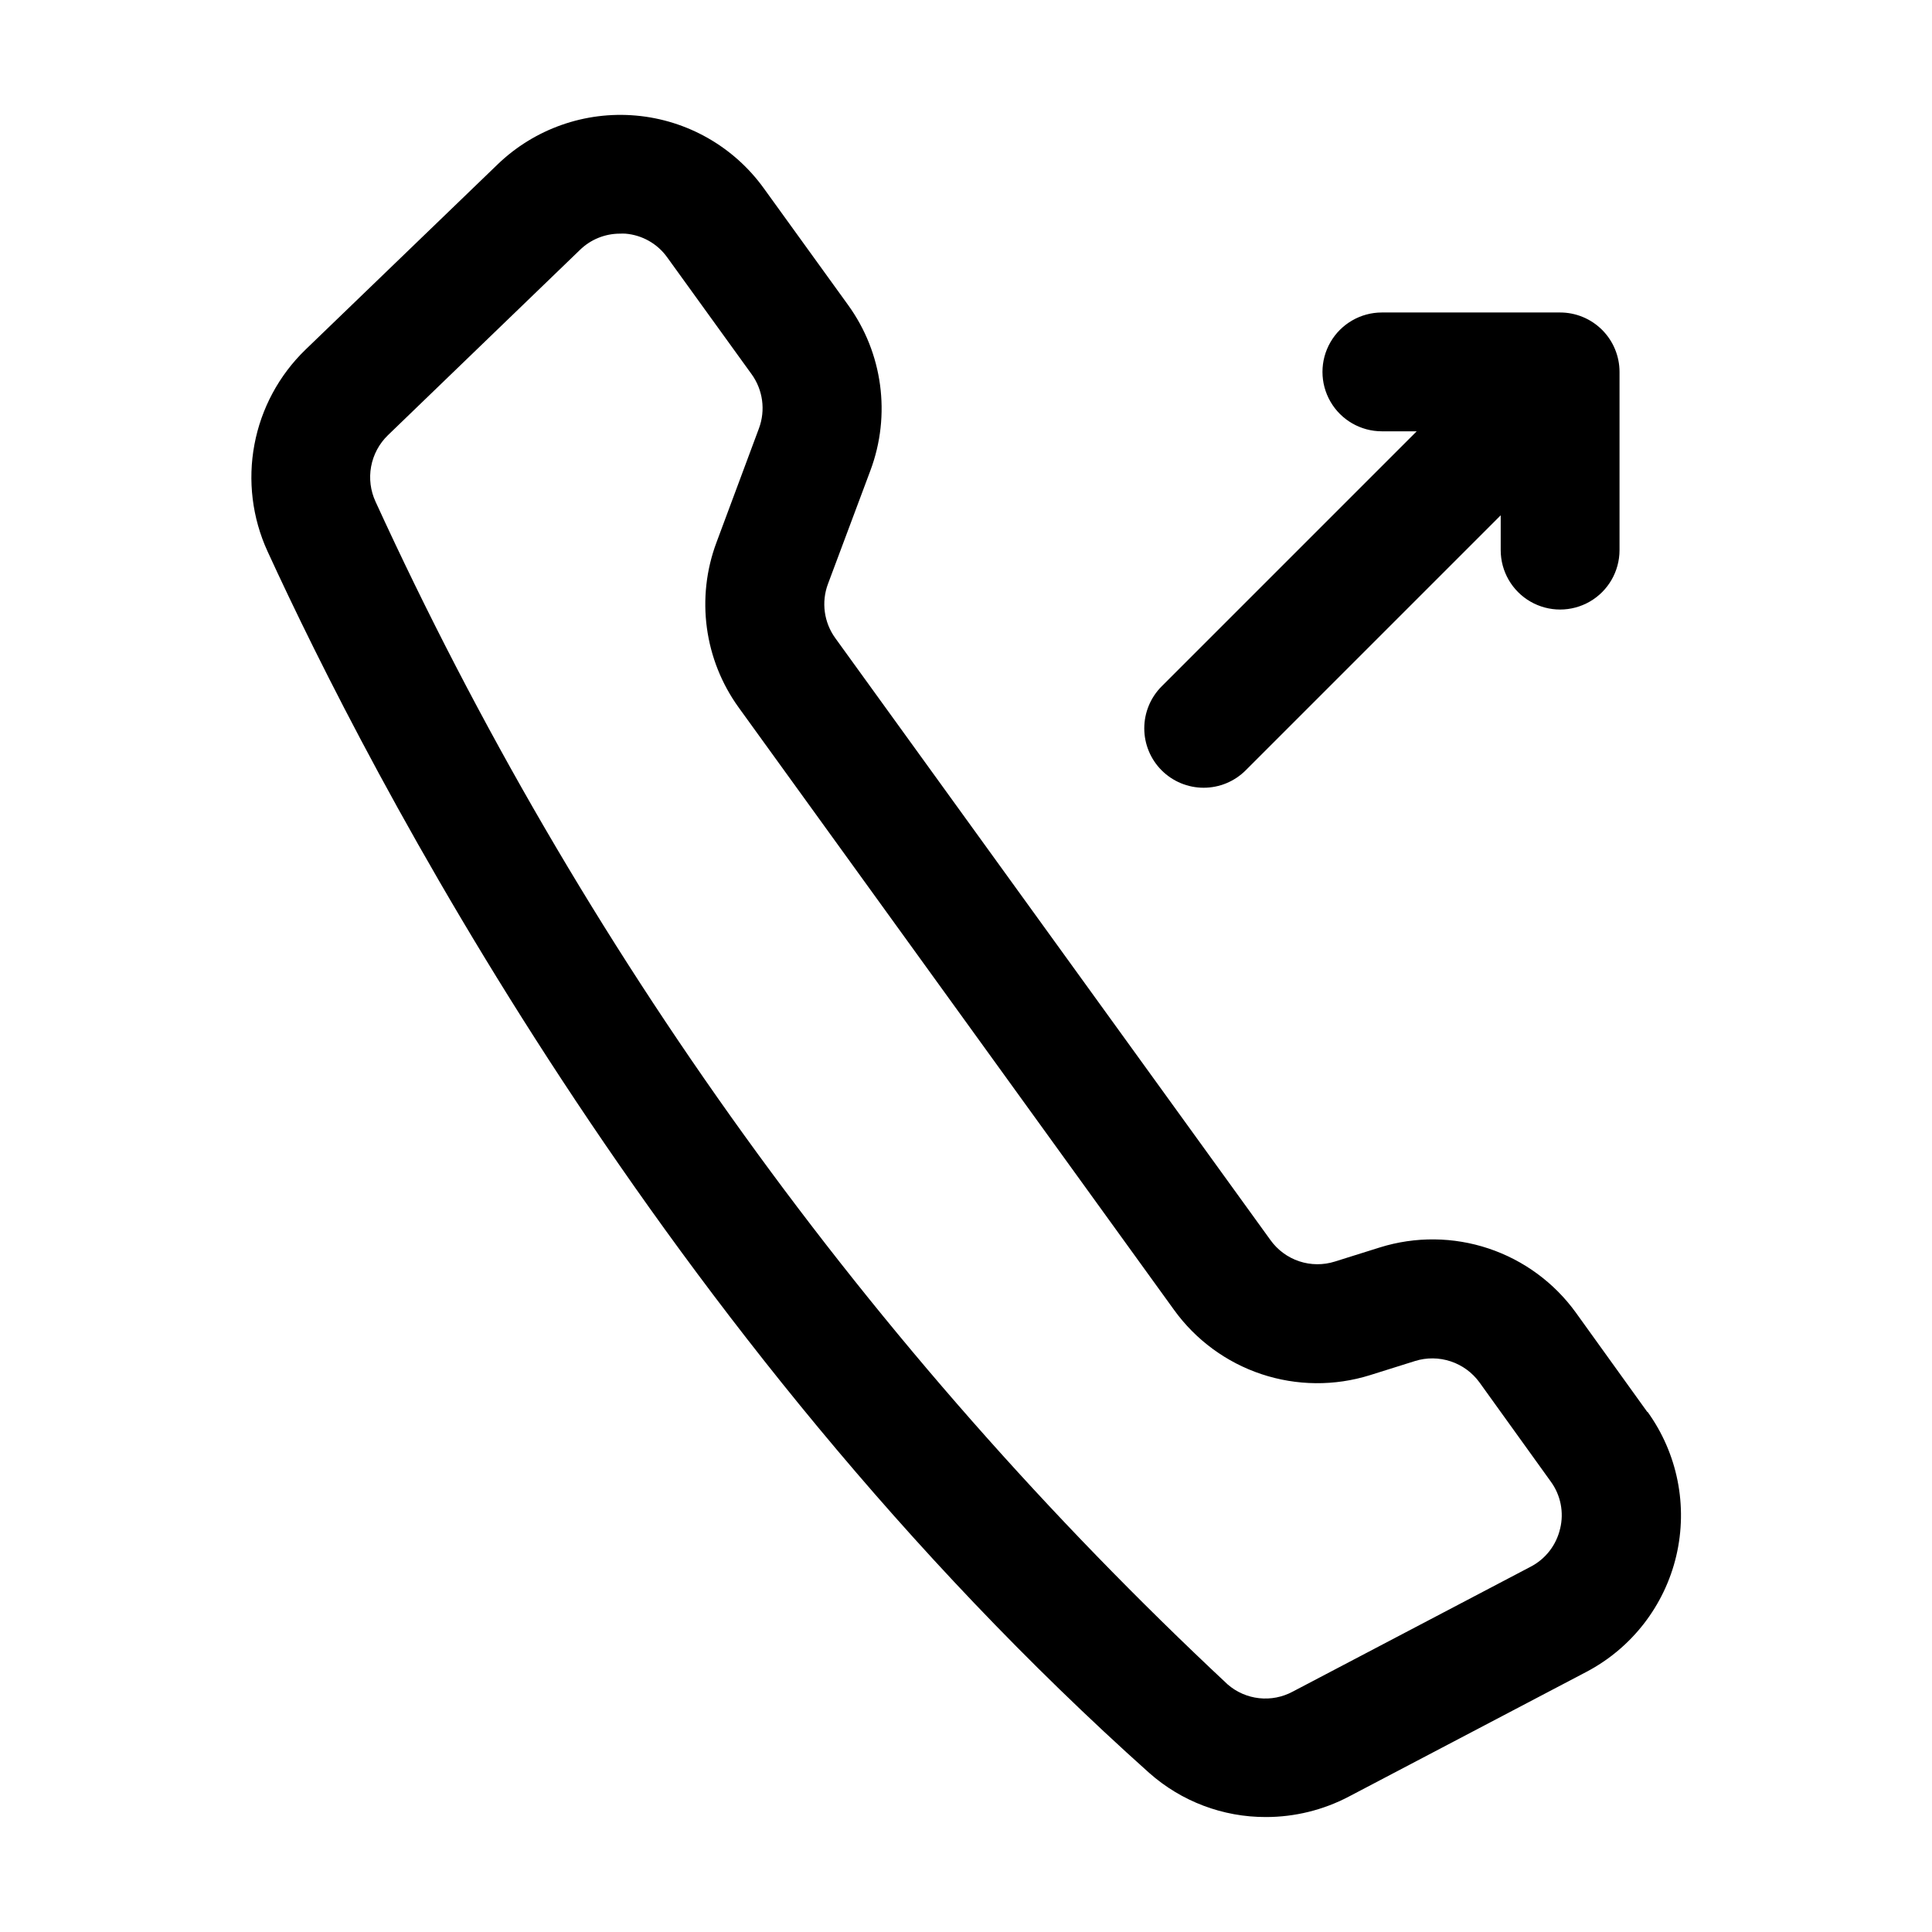
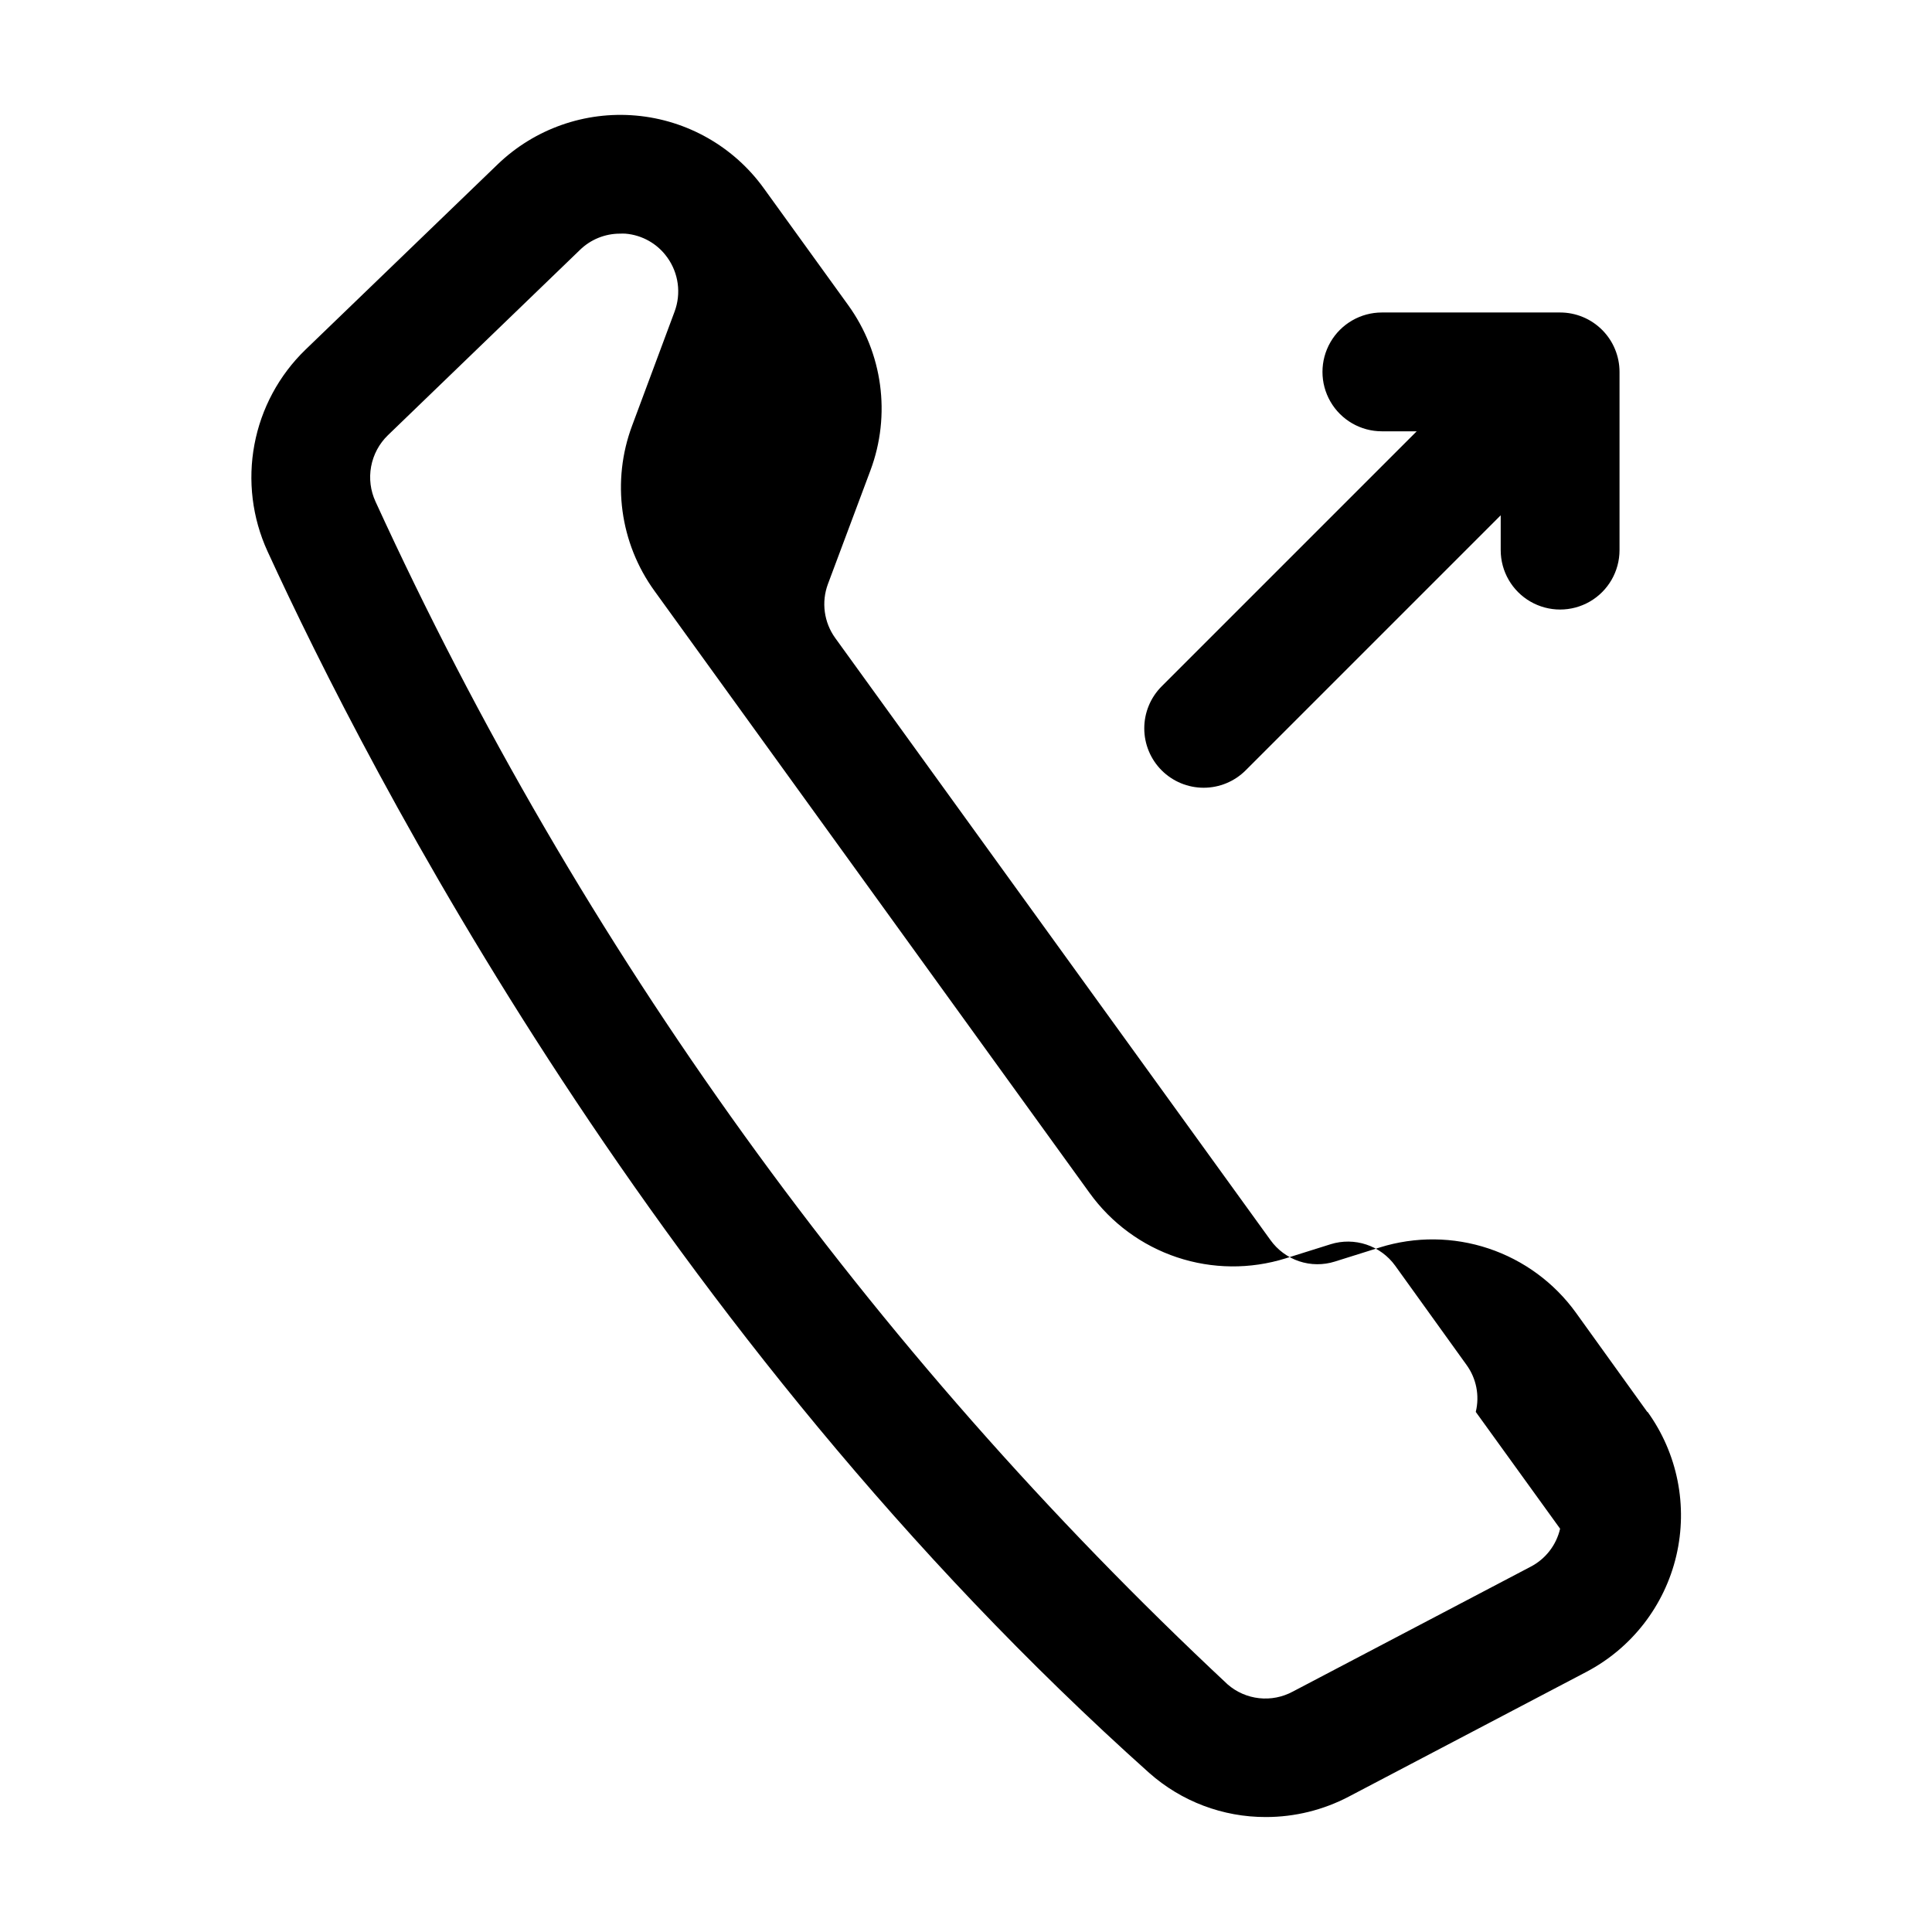
<svg xmlns="http://www.w3.org/2000/svg" fill="#000000" width="800px" height="800px" version="1.1" viewBox="144 144 512 512">
-   <path d="m580.54 518.17-18.895-26.277 0.004 0.004c-5.75-7.973-13.863-13.934-23.188-17.043-9.324-3.106-19.387-3.203-28.77-0.277l-11.934 3.746c-3.082 0.973-6.391 0.949-9.457-0.07-3.062-1.023-5.727-2.988-7.609-5.613l-115.32-159.52c-3.019-4.16-3.754-9.559-1.953-14.371l11.258-30.086v-0.004c5.488-14.68 3.266-31.133-5.922-43.828l-22.355-30.953c-7.953-11.016-20.297-18.039-33.832-19.246-13.531-1.207-26.922 3.516-36.703 12.945l-50.945 49.125c-6.984 6.769-11.699 15.539-13.492 25.102-1.797 9.559-0.586 19.441 3.461 28.285 26.844 58.504 103.34 207.18 233.66 323.75h0.004c8.523 7.566 19.535 11.73 30.934 11.695 7.641 0 15.168-1.852 21.934-5.398l62.977-33.062c12.027-6.316 20.723-17.539 23.836-30.766 3.109-13.223 0.332-27.148-7.621-38.164zm-23.098 30.953c-1.004 4.367-3.887 8.066-7.871 10.109l-62.977 33.062c-2.727 1.473-5.832 2.082-8.914 1.742-3.078-0.336-5.984-1.605-8.324-3.633-94.977-88.773-171.69-195.25-225.83-313.45-1.348-2.91-1.758-6.164-1.176-9.316 0.586-3.156 2.133-6.051 4.434-8.285l50.887-49.105c2.836-2.777 6.652-4.332 10.625-4.328 0.477-0.023 0.957-0.023 1.434 0 4.445 0.363 8.508 2.664 11.098 6.297l22.355 30.953h0.004c3.004 4.168 3.731 9.559 1.934 14.375l-11.238 30.18c-5.5 14.68-3.277 31.137 5.918 43.832l115.31 159.55c5.746 7.977 13.855 13.941 23.18 17.051 9.328 3.109 19.395 3.203 28.777 0.27l11.934-3.746v-0.004c3.082-0.957 6.391-0.922 9.453 0.098 3.066 1.02 5.734 2.973 7.629 5.586l18.895 26.277c2.621 3.594 3.527 8.164 2.469 12.484zm-105.59-200.97c-2.953-2.953-4.609-6.957-4.609-11.129 0-4.176 1.656-8.18 4.609-11.133l67.59-67.59h-9.227c-5.625 0-10.824-3-13.637-7.871-2.812-4.871-2.812-10.871 0-15.742s8.012-7.875 13.637-7.875h47.23c4.176 0 8.18 1.66 11.133 4.613 2.953 2.953 4.613 6.957 4.613 11.133v47.23c0 5.625-3 10.824-7.871 13.637s-10.875 2.812-15.746 0-7.871-8.012-7.871-13.637v-9.227l-67.59 67.59c-2.953 2.953-6.957 4.609-11.129 4.609-4.176 0-8.18-1.656-11.133-4.609z" />
+   <path d="m580.54 518.17-18.895-26.277 0.004 0.004c-5.75-7.973-13.863-13.934-23.188-17.043-9.324-3.106-19.387-3.203-28.77-0.277l-11.934 3.746c-3.082 0.973-6.391 0.949-9.457-0.07-3.062-1.023-5.727-2.988-7.609-5.613l-115.32-159.52c-3.019-4.16-3.754-9.559-1.953-14.371l11.258-30.086v-0.004c5.488-14.68 3.266-31.133-5.922-43.828l-22.355-30.953c-7.953-11.016-20.297-18.039-33.832-19.246-13.531-1.207-26.922 3.516-36.703 12.945l-50.945 49.125c-6.984 6.769-11.699 15.539-13.492 25.102-1.797 9.559-0.586 19.441 3.461 28.285 26.844 58.504 103.34 207.18 233.66 323.75h0.004c8.523 7.566 19.535 11.73 30.934 11.695 7.641 0 15.168-1.852 21.934-5.398l62.977-33.062c12.027-6.316 20.723-17.539 23.836-30.766 3.109-13.223 0.332-27.148-7.621-38.164zm-23.098 30.953c-1.004 4.367-3.887 8.066-7.871 10.109l-62.977 33.062c-2.727 1.473-5.832 2.082-8.914 1.742-3.078-0.336-5.984-1.605-8.324-3.633-94.977-88.773-171.69-195.25-225.83-313.45-1.348-2.91-1.758-6.164-1.176-9.316 0.586-3.156 2.133-6.051 4.434-8.285l50.887-49.105c2.836-2.777 6.652-4.332 10.625-4.328 0.477-0.023 0.957-0.023 1.434 0 4.445 0.363 8.508 2.664 11.098 6.297h0.004c3.004 4.168 3.731 9.559 1.934 14.375l-11.238 30.18c-5.5 14.68-3.277 31.137 5.918 43.832l115.31 159.55c5.746 7.977 13.855 13.941 23.18 17.051 9.328 3.109 19.395 3.203 28.777 0.27l11.934-3.746v-0.004c3.082-0.957 6.391-0.922 9.453 0.098 3.066 1.02 5.734 2.973 7.629 5.586l18.895 26.277c2.621 3.594 3.527 8.164 2.469 12.484zm-105.59-200.97c-2.953-2.953-4.609-6.957-4.609-11.129 0-4.176 1.656-8.18 4.609-11.133l67.59-67.59h-9.227c-5.625 0-10.824-3-13.637-7.871-2.812-4.871-2.812-10.871 0-15.742s8.012-7.875 13.637-7.875h47.23c4.176 0 8.18 1.66 11.133 4.613 2.953 2.953 4.613 6.957 4.613 11.133v47.23c0 5.625-3 10.824-7.871 13.637s-10.875 2.812-15.746 0-7.871-8.012-7.871-13.637v-9.227l-67.59 67.59c-2.953 2.953-6.957 4.609-11.129 4.609-4.176 0-8.18-1.656-11.133-4.609z" />
</svg>